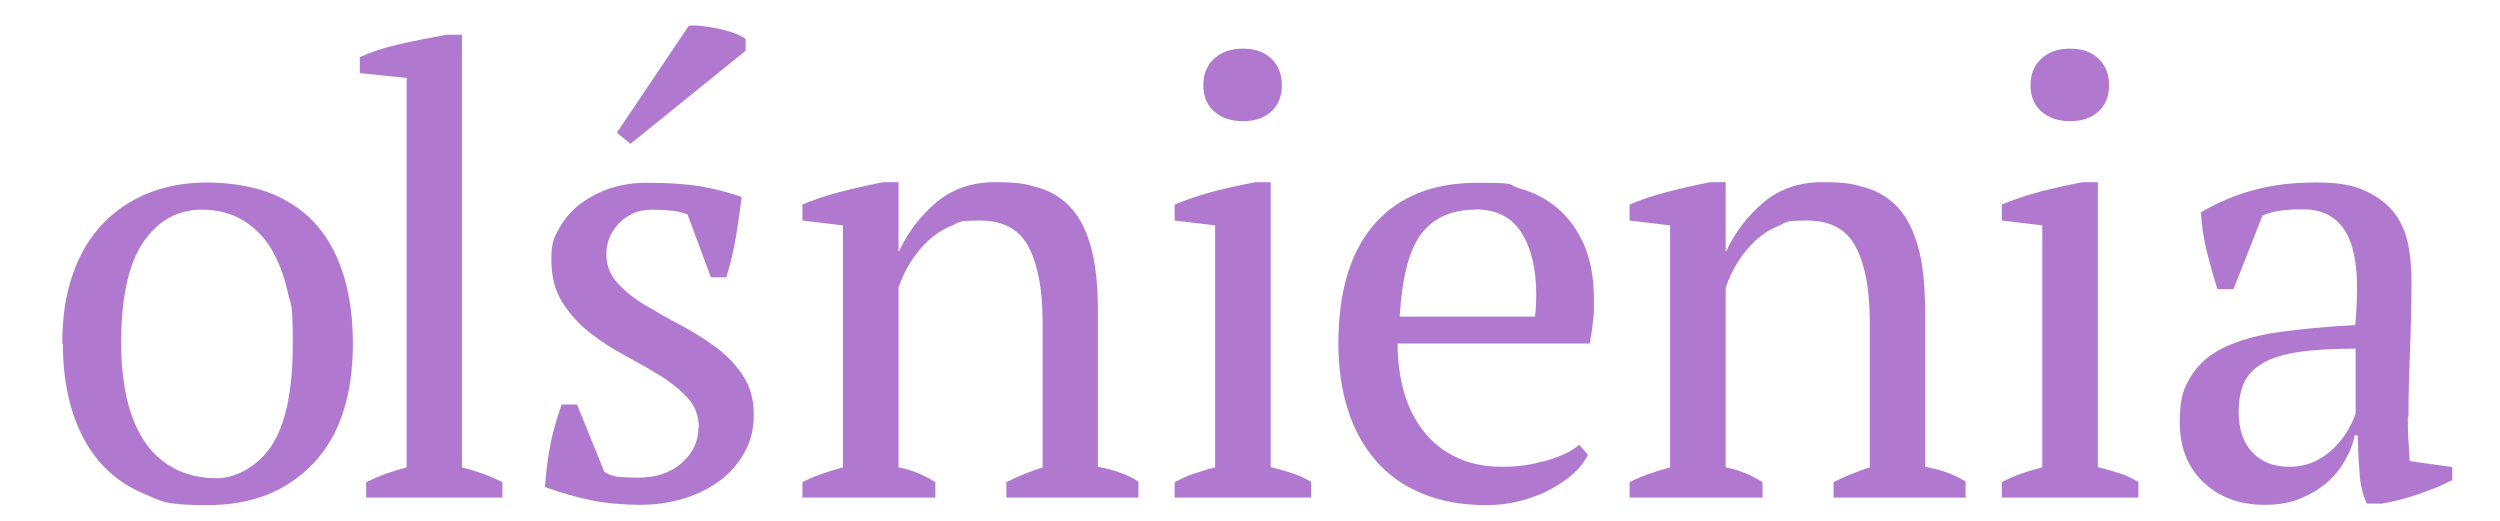
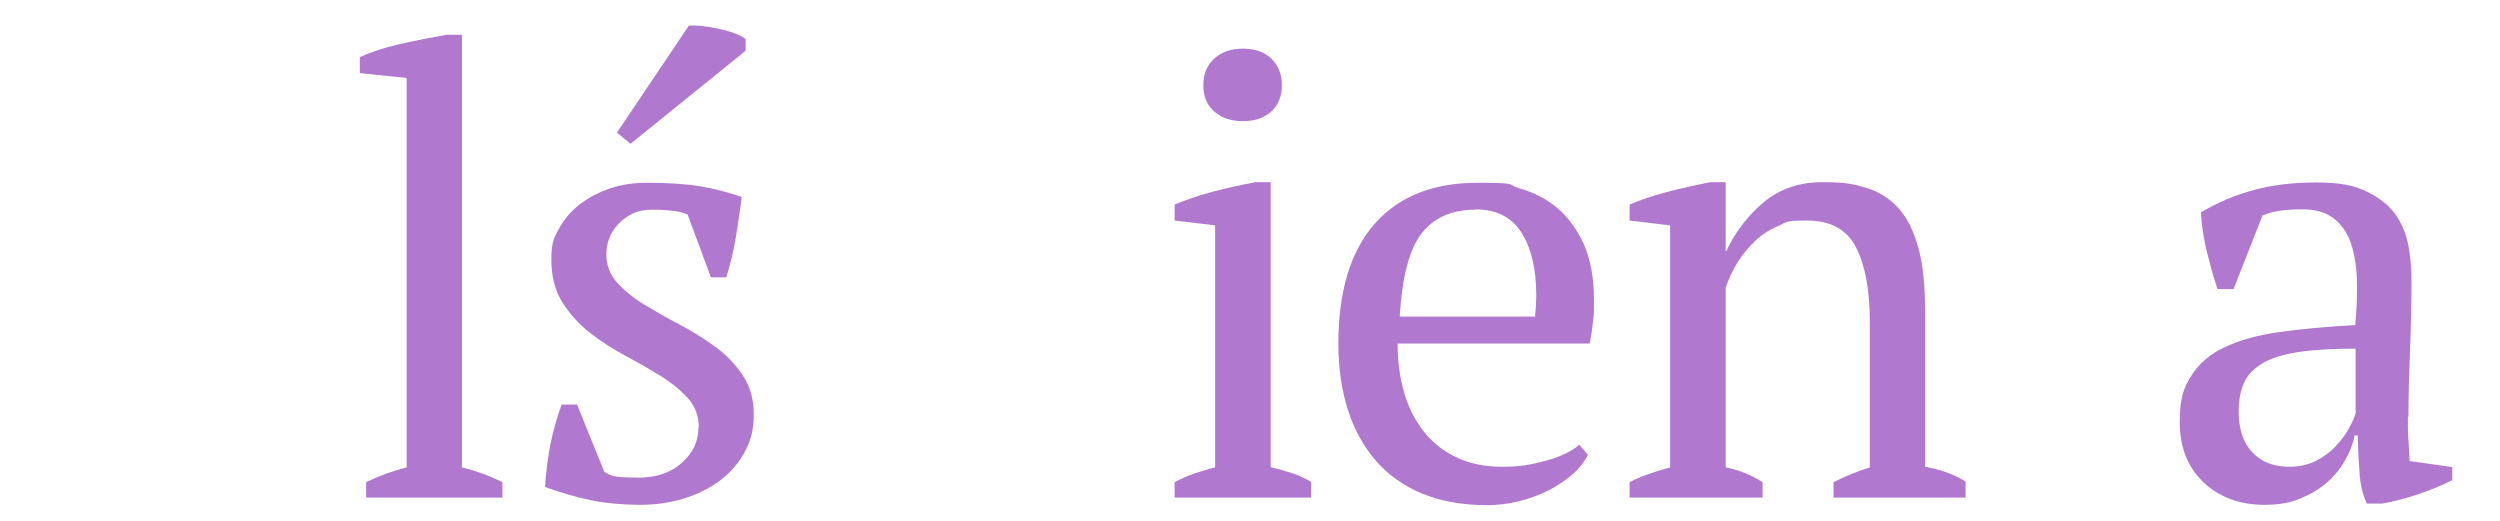
<svg xmlns="http://www.w3.org/2000/svg" id="Warstwa_1" version="1.1" viewBox="0 0 827.5 172.3">
  <defs>
    <style>
      .st0 {
        fill: #b079cf;
      }

      .st1 {
        fill: #a781b9;
      }
    </style>
  </defs>
-   <path class="st1" d="M321.8,653.1c.9.9,3.7,2.4,5.2,2.6,0,0,.1,0,.4-.3-1.9-1.6-3.8-3.2-5.7-4.8-.6.8-.6,1.6.1,2.4h0Z" />
  <path class="st1" d="M321.6,650.6s0,0,0,0h0s0,0,0,0Z" />
  <path class="st1" d="M328.2,656.2s-.1.1,0,.2c.4.8,1.2.2,1.9.5-.6-.3-1-1-1.8-.7h0Z" />
  <g>
-     <path class="st0" d="M20.6,113.8c0-8.6,1.1-16.1,3.4-22.7,2.2-6.6,5.5-12.2,9.7-16.7,4.2-4.5,9.3-8,15.2-10.4,5.9-2.4,12.5-3.6,19.7-3.6s15.7,1.3,21.8,3.9c6.1,2.6,11.1,6.2,15,10.9s6.7,10.3,8.6,16.8,2.8,13.8,2.8,21.8c0,17.1-4.3,30.3-13,39.5-8.7,9.2-20.4,13.9-35,13.9s-15.2-1.3-21.2-3.8c-6-2.5-10.9-6.1-14.9-10.8-3.9-4.7-6.9-10.3-8.9-16.9-2-6.6-3-13.9-3-21.9ZM40.1,113.8c0,6.1.6,11.9,1.7,17.3,1.2,5.4,3,10.2,5.5,14.2,2.5,4,5.8,7.2,9.9,9.5,4.1,2.3,9,3.5,14.7,3.5s13.3-3.6,18-10.8c4.7-7.2,7-18.4,7-33.6s-.6-12.1-1.7-17.4c-1.2-5.4-3-10-5.4-14.1-2.4-4-5.6-7.2-9.4-9.5-3.8-2.3-8.4-3.5-13.6-3.5-8,0-14.5,3.6-19.4,10.8-4.9,7.2-7.3,18.4-7.3,33.6Z" />
    <path class="st0" d="M166.4,164.7h-45.2v-5.1c4.5-2.2,9-3.8,13.4-4.9V25.8l-15.5-1.6v-5.3c3.5-1.6,7.9-3.1,13.2-4.3,5.3-1.2,10.5-2.2,15.5-3.1h5.1v143.2c4.5,1.1,9,2.7,13.4,4.9v5.1Z" />
    <path class="st0" d="M231.3,141.5c0-3.8-1.2-7-3.6-9.7-2.4-2.6-5.4-5.1-9.1-7.4-3.7-2.3-7.6-4.5-11.7-6.7-4.1-2.2-8-4.7-11.7-7.6-3.7-2.9-6.7-6.3-9.1-10.1-2.4-3.8-3.6-8.5-3.6-14.1s.8-7.1,2.5-10.2c1.7-3.1,4-5.8,6.8-8,2.9-2.2,6.2-4,10-5.3,3.8-1.3,7.9-1.9,12.2-1.9,7.3,0,13.3.4,18,1.2s9.2,2,13.5,3.5c-.5,4.3-1.2,8.7-1.9,13.1-.7,4.4-1.8,8.9-3.2,13.5h-5.1l-7.7-20.8c-1.6-.7-3.5-1.1-5.5-1.3s-4.1-.3-6.3-.3-4.6.4-6.4,1.3c-1.8.9-3.4,2-4.7,3.4-1.3,1.4-2.3,2.9-3,4.7-.7,1.8-1,3.5-1,5.3,0,3.7,1.2,6.8,3.6,9.5,2.4,2.6,5.4,5.1,9.1,7.3,3.7,2.2,7.6,4.5,11.7,6.6,4.1,2.2,8,4.6,11.7,7.3,3.7,2.7,6.7,5.9,9.1,9.5,2.4,3.6,3.6,7.9,3.6,12.9s-1,8.8-3,12.4c-2,3.7-4.7,6.8-8.1,9.4-3.5,2.6-7.5,4.6-12,6-4.6,1.4-9.4,2.1-14.6,2.1s-11.2-.5-16.1-1.5c-4.9-1-10-2.5-15.3-4.4.3-4.9.9-9.6,1.8-14.2.9-4.5,2.2-8.9,3.7-13.1h5.1l9,22.2c1.5,1.1,3.3,1.7,5.4,1.8,2.1.1,4,.2,5.8.2,6,0,10.8-1.6,14.5-4.9,3.7-3.3,5.5-7.2,5.5-11.8ZM228,8.5c1.1-.1,2.5-.1,4.3.1,1.8.2,3.6.5,5.5.9,1.9.4,3.7.9,5.3,1.5s2.9,1.3,3.7,1.9v3.9l-38.1,30.8-4.5-3.7,23.8-35.4Z" />
-     <path class="st0" d="M376.9,164.7h-43.8v-5.1c3.7-1.9,7.7-3.5,12-4.9v-48.3c0-10.3-1.5-18.5-4.5-24.4-3-6-8.4-9-16.3-9s-6.6.6-9.5,1.8c-2.9,1.2-5.5,2.9-7.7,5-2.2,2.1-4.2,4.5-5.8,7.1-1.6,2.6-2.9,5.4-3.9,8.3v59.5c4.2.8,8.3,2.4,12.2,4.9v5.1h-44v-5.1c3.4-1.8,7.9-3.4,13.4-4.9v-80.1l-13.4-1.6v-5.3c3.5-1.5,7.6-2.9,12.2-4.1,4.6-1.2,9.4-2.3,14.5-3.3h5.1v22.8h.2c2.9-6.2,7-11.6,12.3-16.1,5.4-4.5,11.8-6.7,19.5-6.7s10.3.6,14.6,1.9c4.3,1.3,7.8,3.6,10.7,6.8,2.9,3.3,5,7.6,6.5,13.1,1.5,5.5,2.2,12.5,2.2,20.9v51.5c5.4,1,9.9,2.6,13.4,4.9v5.1Z" />
    <path class="st0" d="M434,164.7h-45.2v-5.1c2-1.1,4.1-2,6.3-2.8,2.2-.7,4.5-1.5,7.1-2.1v-80.1l-13.4-1.6v-5.3c3.9-1.6,8.2-3.1,12.8-4.3,4.6-1.2,9.2-2.2,13.9-3.1h5.1v94.3c2.7.7,5.2,1.4,7.3,2.1,2.2.7,4.2,1.7,6.1,2.8v5.1ZM398.3,28.2c0-3.7,1.2-6.6,3.6-8.8,2.4-2.2,5.5-3.3,9.5-3.3s7.1,1.1,9.4,3.3c2.3,2.2,3.5,5.1,3.5,8.8s-1.2,6.6-3.5,8.7c-2.3,2.1-5.4,3.2-9.4,3.2s-7.1-1.1-9.5-3.2c-2.4-2.1-3.6-5-3.6-8.7Z" />
    <path class="st0" d="M525.6,150.5c-1.1,2.3-2.8,4.5-5.1,6.5-2.3,2-5,3.8-7.9,5.3-3,1.5-6.2,2.7-9.8,3.6-3.5.9-7.1,1.3-10.8,1.3-8,0-15.1-1.3-21.2-3.8-6.1-2.5-11.2-6.1-15.3-10.8s-7.2-10.3-9.3-16.8c-2.1-6.5-3.2-13.9-3.2-22,0-17.4,4-30.6,12-39.7,8-9.1,19.4-13.6,34-13.6s9.4.6,14.1,1.9c4.6,1.3,8.7,3.4,12.3,6.4,3.6,3,6.5,7,8.8,11.9,2.2,5,3.4,11.1,3.4,18.4s-.1,4.7-.3,7c-.2,2.4-.6,4.9-1.1,7.6h-63.6c0,5.7.7,11,2.1,16,1.4,5,3.6,9.3,6.4,12.9,2.9,3.7,6.4,6.6,10.8,8.7,4.3,2.1,9.4,3.2,15.3,3.2s9.6-.7,14.5-2c4.9-1.4,8.6-3.1,11-5.3l2.9,3.3ZM488.3,69.4c-7.7,0-13.6,2.6-17.7,7.8-4.1,5.2-6.5,14.4-7.3,27.6h44.8c.1-1.2.2-2.4.3-3.6,0-1.2.1-2.3.1-3.4,0-8.7-1.6-15.6-4.9-20.8-3.3-5.2-8.4-7.7-15.3-7.7Z" />
    <path class="st0" d="M650.7,164.7h-43.8v-5.1c3.7-1.9,7.7-3.5,12-4.9v-48.3c0-10.3-1.5-18.5-4.5-24.4-3-6-8.4-9-16.3-9s-6.6.6-9.5,1.8c-2.9,1.2-5.5,2.9-7.7,5-2.2,2.1-4.2,4.5-5.8,7.1-1.6,2.6-2.9,5.4-3.9,8.3v59.5c4.2.8,8.3,2.4,12.2,4.9v5.1h-44v-5.1c3.4-1.8,7.9-3.4,13.4-4.9v-80.1l-13.4-1.6v-5.3c3.5-1.5,7.6-2.9,12.2-4.1,4.6-1.2,9.4-2.3,14.5-3.3h5.1v22.8h.2c2.9-6.2,7-11.6,12.3-16.1,5.4-4.5,11.8-6.7,19.5-6.7s10.3.6,14.6,1.9c4.3,1.3,7.8,3.6,10.7,6.8,2.9,3.3,5,7.6,6.5,13.1,1.5,5.5,2.2,12.5,2.2,20.9v51.5c5.4,1,9.9,2.6,13.4,4.9v5.1Z" />
-     <path class="st0" d="M707.8,164.7h-45.2v-5.1c2-1.1,4.1-2,6.3-2.8,2.2-.7,4.5-1.5,7.1-2.1v-80.1l-13.4-1.6v-5.3c3.9-1.6,8.2-3.1,12.8-4.3,4.6-1.2,9.2-2.2,13.9-3.1h5.1v94.3c2.7.7,5.2,1.4,7.3,2.1,2.2.7,4.2,1.7,6.1,2.8v5.1ZM672.1,28.2c0-3.7,1.2-6.6,3.6-8.8,2.4-2.2,5.5-3.3,9.5-3.3s7.1,1.1,9.4,3.3c2.3,2.2,3.5,5.1,3.5,8.8s-1.2,6.6-3.5,8.7c-2.3,2.1-5.4,3.2-9.4,3.2s-7.1-1.1-9.5-3.2c-2.4-2.1-3.6-5-3.6-8.7Z" />
    <path class="st0" d="M797,138c0,3,0,5.6.2,7.7.1,2.2.3,4.5.4,6.9l14.1,2v4.3c-3.4,1.8-7.2,3.3-11.3,4.7-4.1,1.4-8.1,2.4-11.9,3.1h-5.1c-1.4-3.1-2.2-6.6-2.4-10.3-.3-3.7-.5-7.8-.6-12.3h-1c-.5,2.7-1.6,5.5-3.2,8.3-1.6,2.8-3.6,5.3-6.1,7.4-2.5,2.2-5.5,3.9-8.9,5.3-3.4,1.4-7.3,2-11.6,2-8.3,0-15-2.5-20.3-7.5-5.2-5-7.8-11.6-7.8-19.8s1.3-11.4,3.8-15.4c2.5-4,6.2-7.2,11.1-9.5,4.9-2.3,10.9-4,18.1-5,7.2-1,15.5-1.8,25.1-2.3.5-5.8.7-11.1.5-15.8-.2-4.7-1-8.7-2.2-12-1.3-3.3-3.2-5.9-5.7-7.7-2.5-1.8-5.8-2.8-9.9-2.8s-4,.1-6.4.3c-2.4.2-4.7.8-7,1.7l-9.6,24.4h-5.3c-1.4-4.1-2.5-8.3-3.6-12.6-1-4.3-1.7-8.6-1.9-12.8,5.2-3.1,10.9-5.6,17.2-7.3,6.3-1.8,13.3-2.6,21.1-2.6s12.5,1,16.6,3c4.1,2,7.3,4.5,9.5,7.6,2.2,3.1,3.6,6.6,4.3,10.4.7,3.8,1,7.6,1,11.4,0,8.1-.2,16-.5,23.5-.3,7.5-.5,14.8-.5,21.7ZM757.7,154.5c3.4,0,6.4-.7,9-2,2.6-1.4,4.8-3,6.5-4.9,1.8-1.9,3.2-3.8,4.3-5.8,1.1-2,1.8-3.6,2.2-5v-21.4c-7.9,0-14.3.4-19.4,1.2-5,.8-9,2.1-11.8,3.9-2.9,1.8-4.8,4-5.9,6.6-1.1,2.6-1.6,5.7-1.6,9.1,0,5.8,1.5,10.4,4.5,13.5,3,3.2,7.1,4.8,12.2,4.8Z" />
  </g>
</svg>